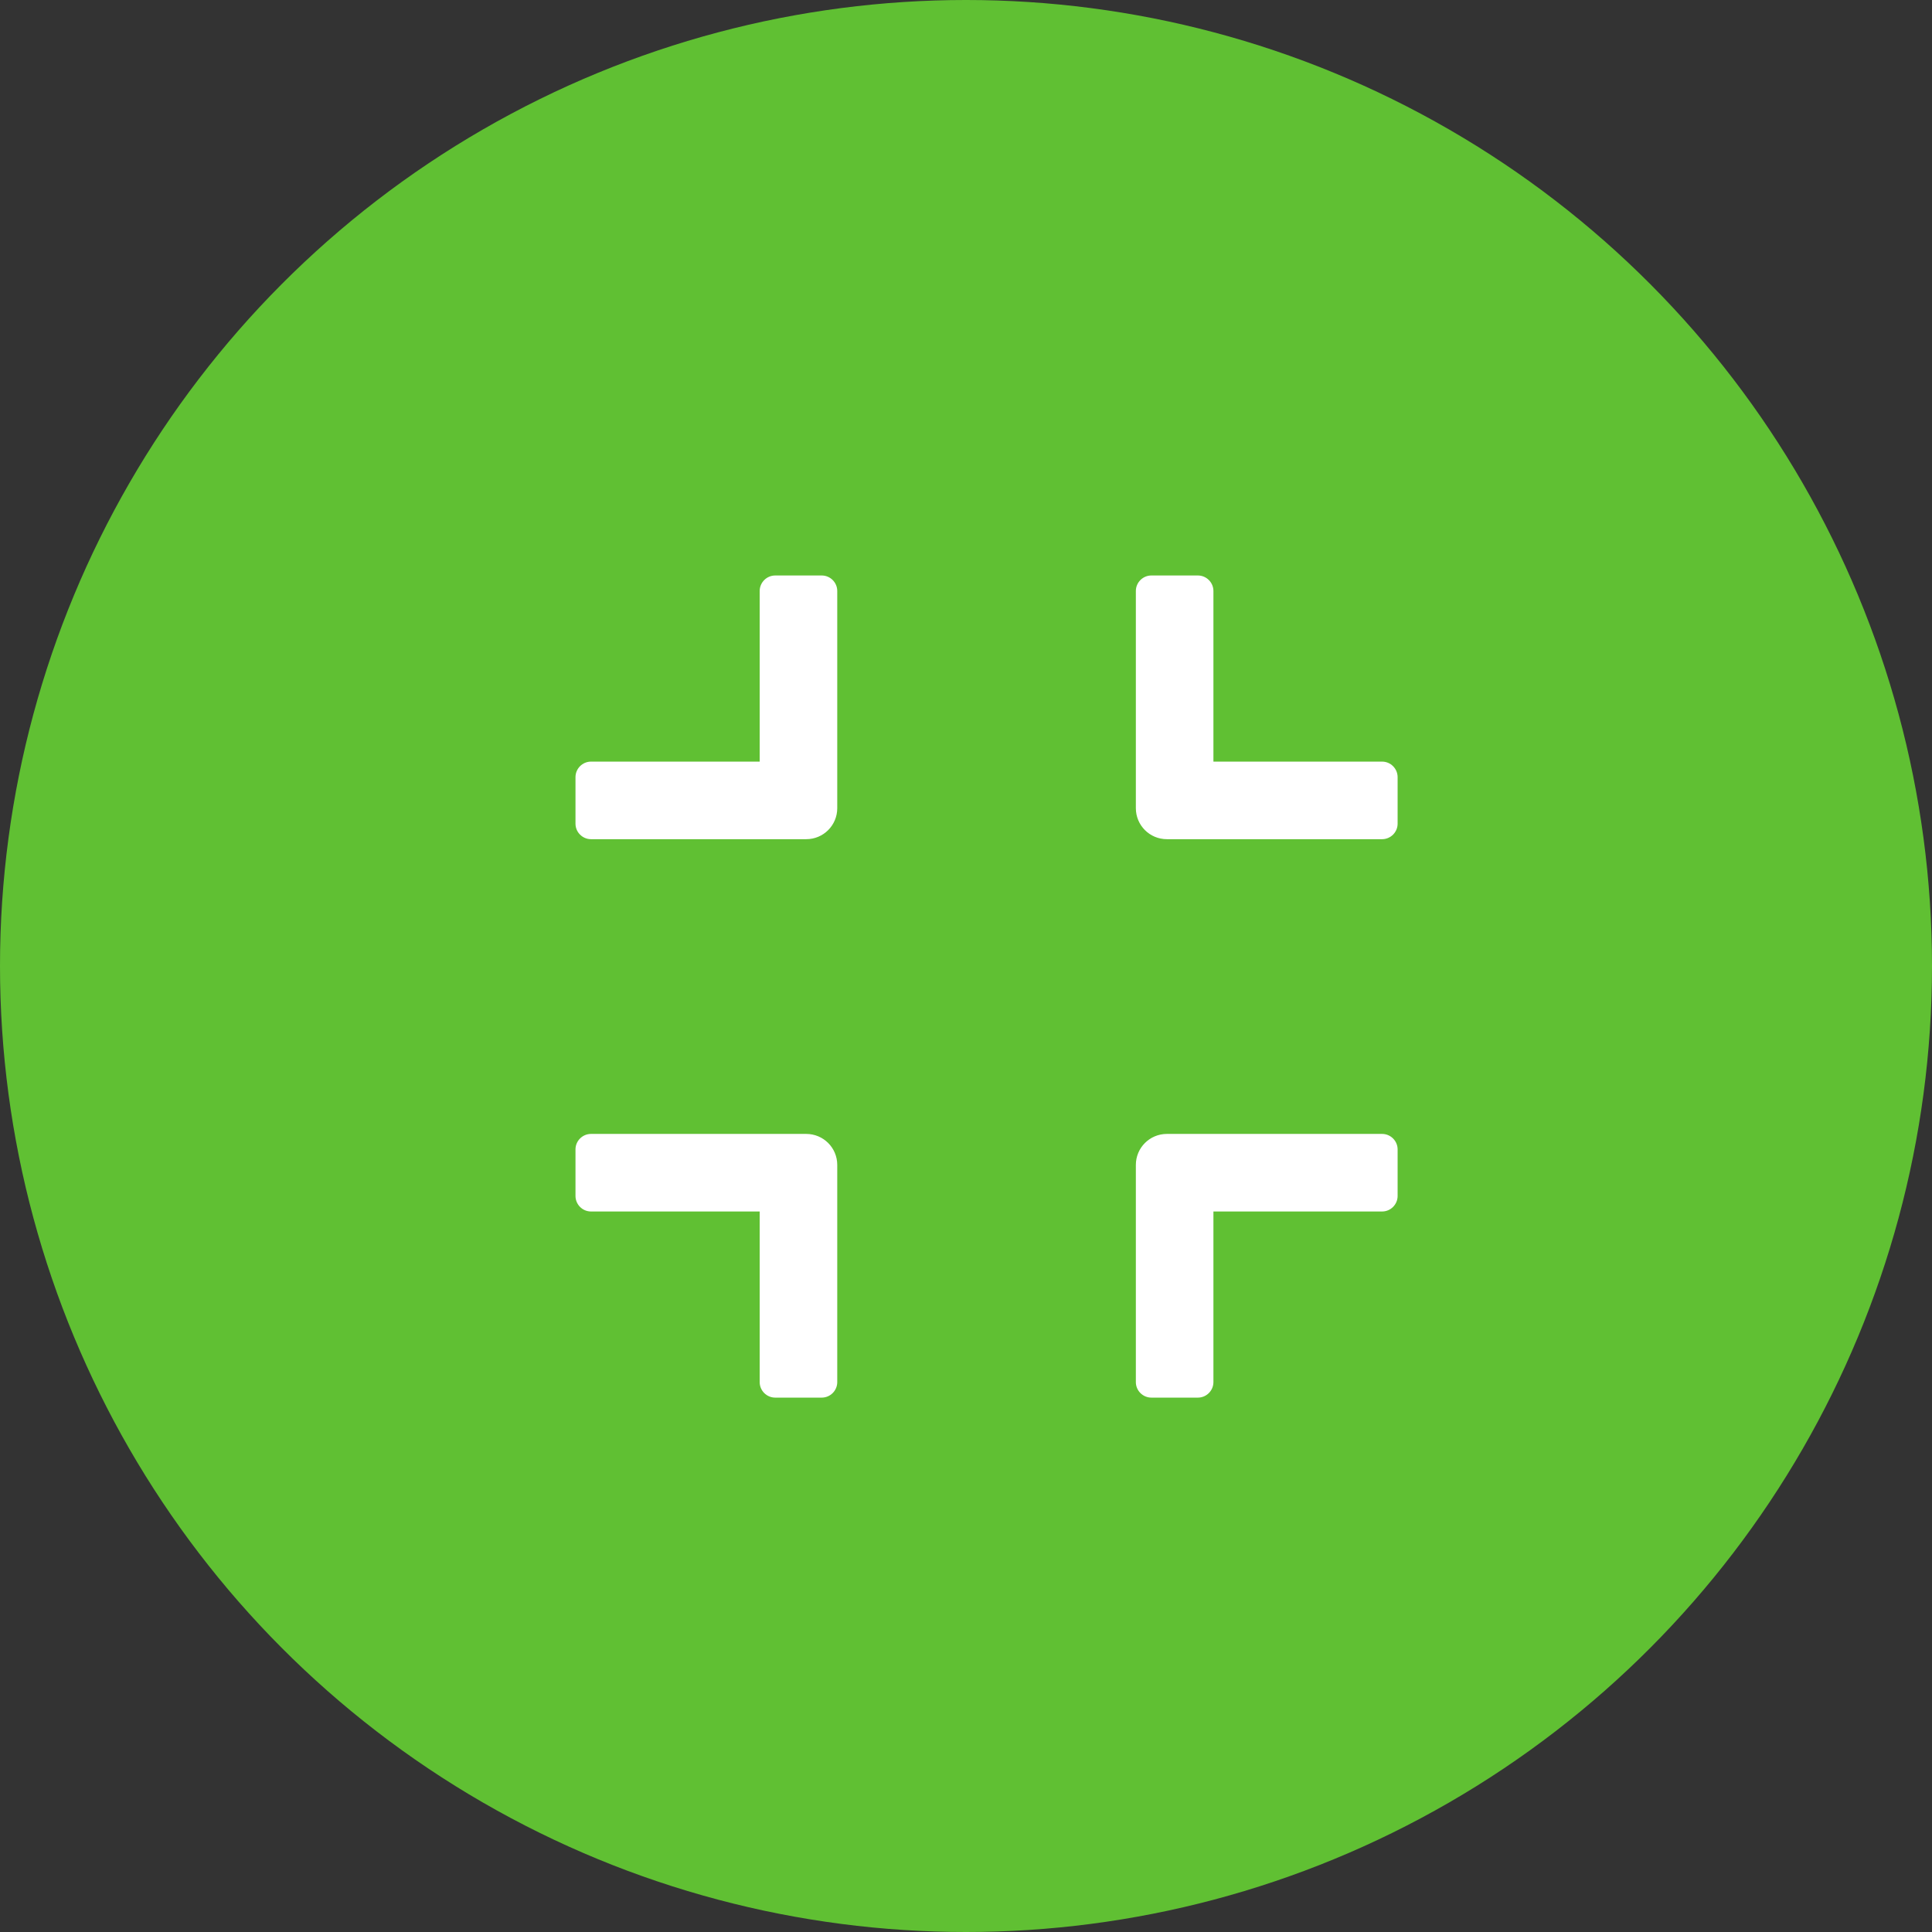
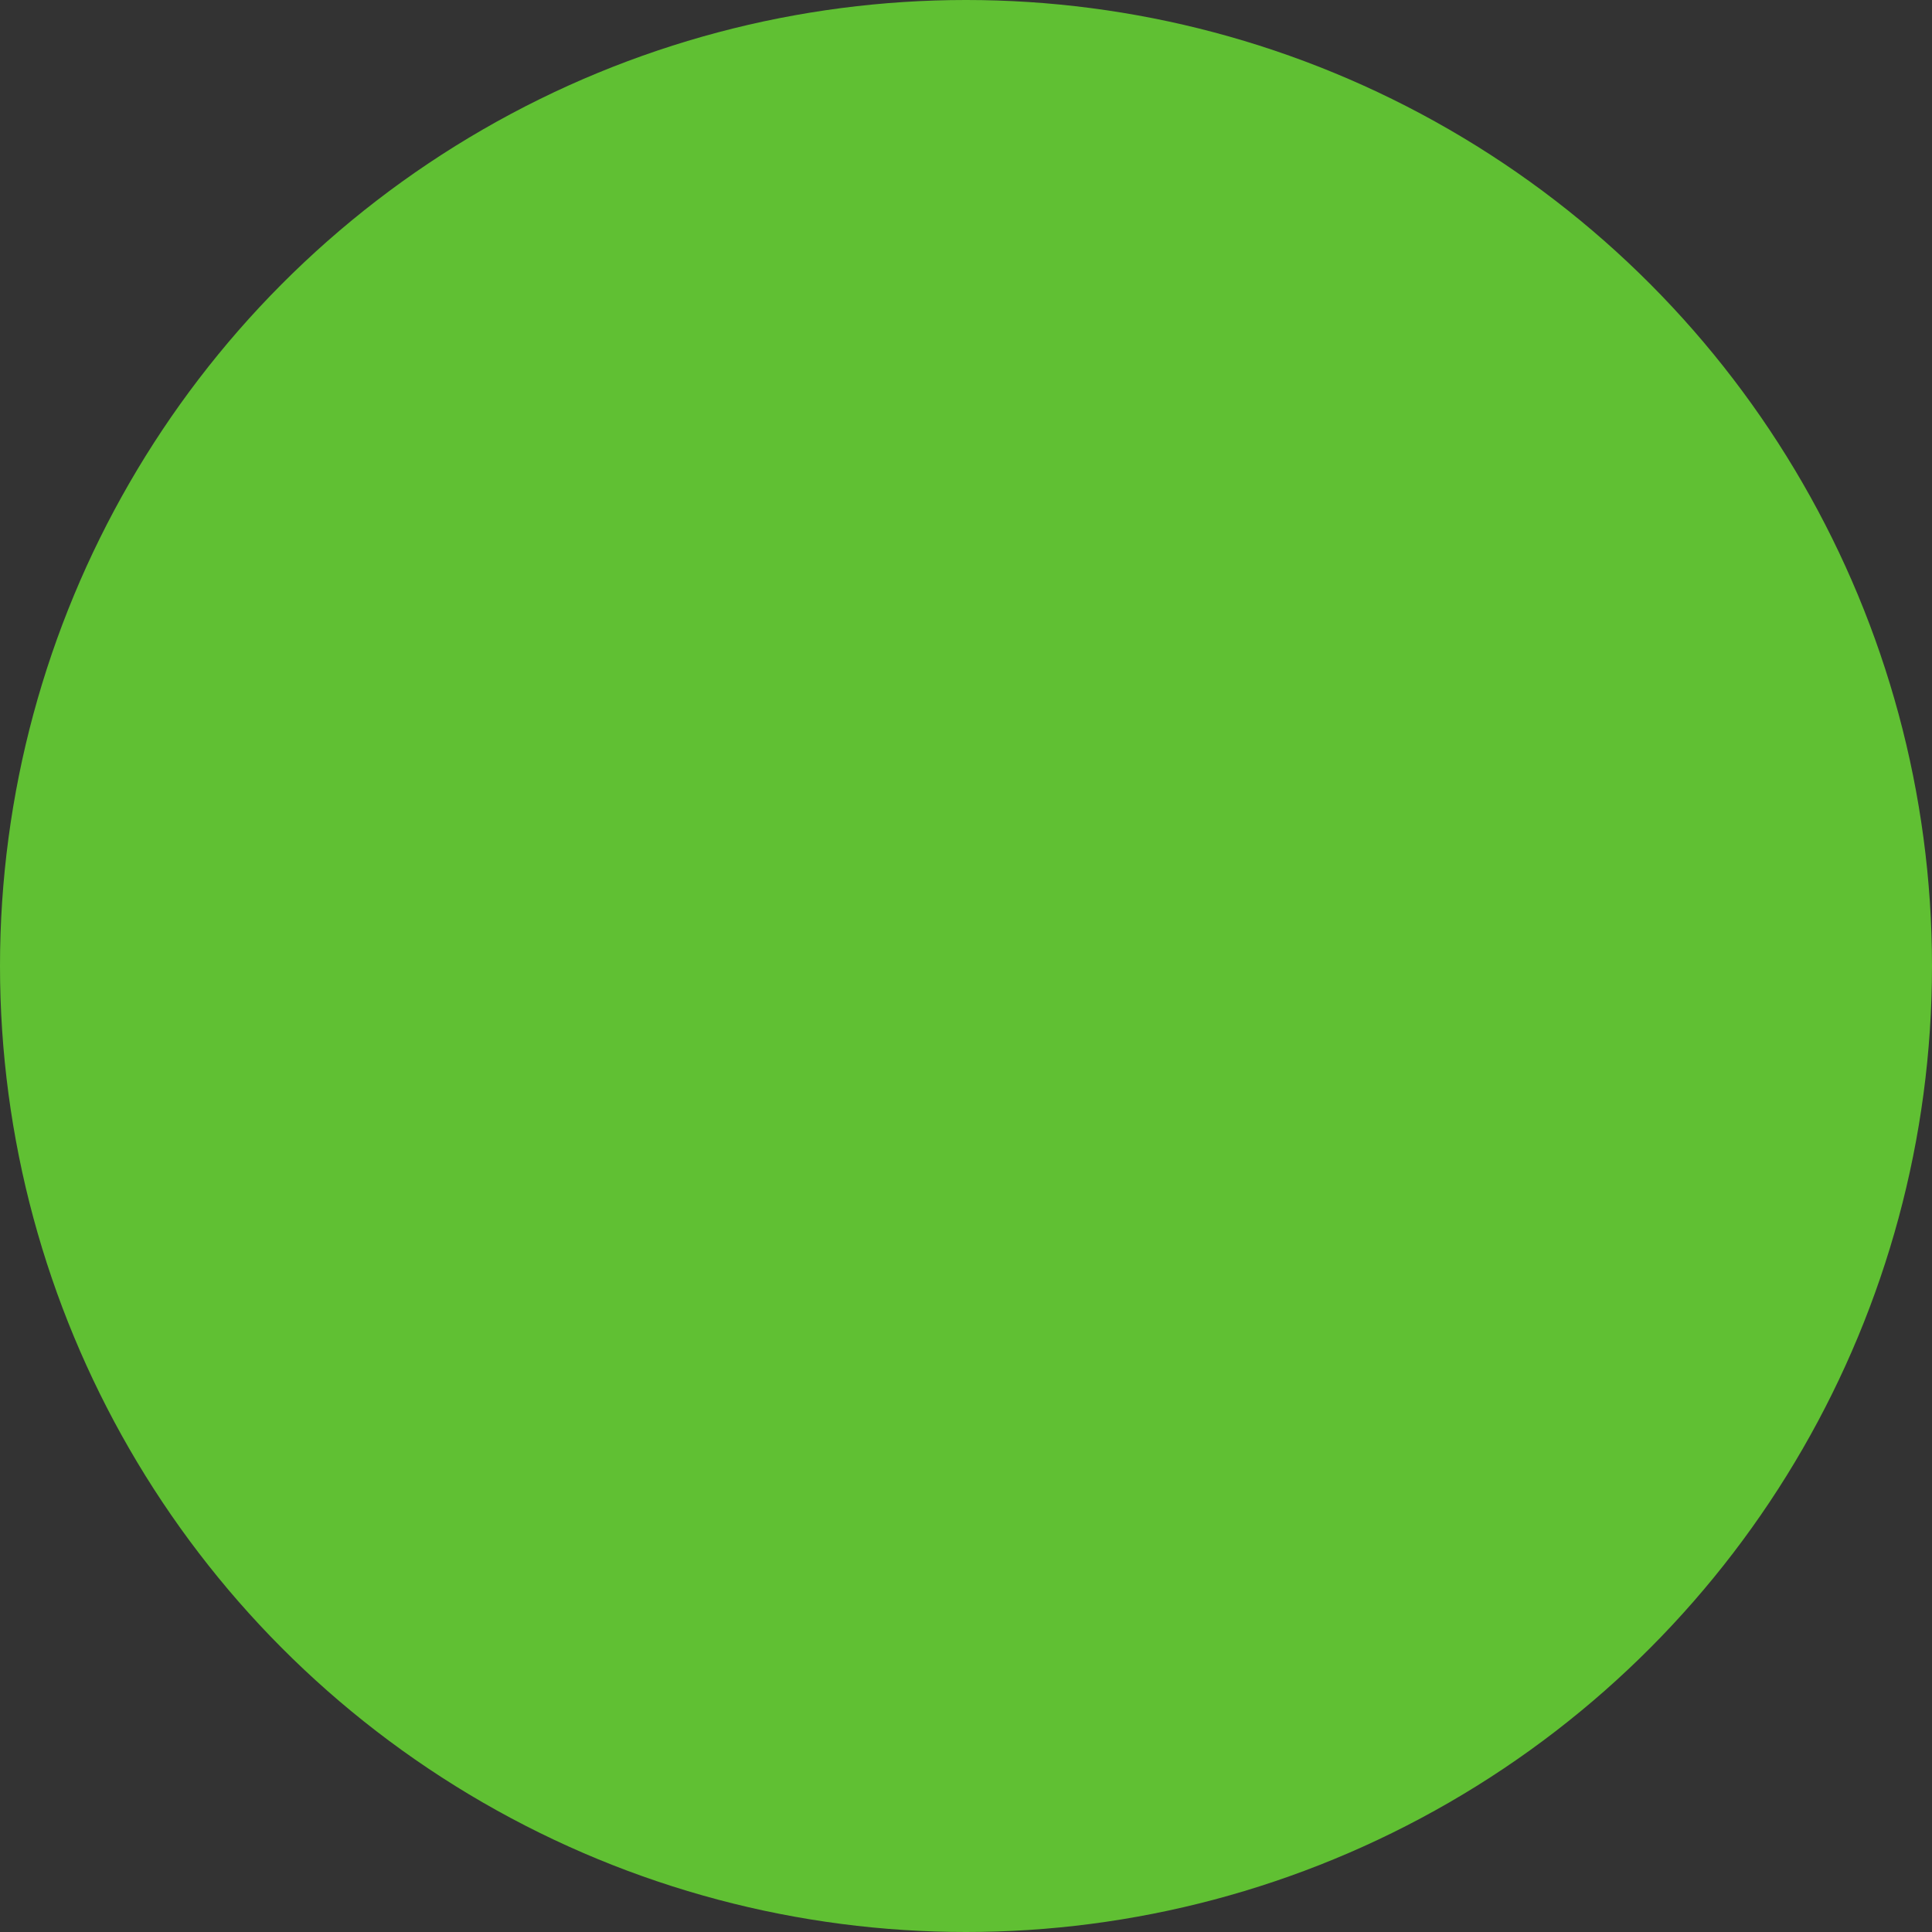
<svg xmlns="http://www.w3.org/2000/svg" width="47" height="47" viewBox="0 0 47 47" fill="none">
  <rect x="0" y="0" width="47" height="47" fill="#333333" stroke="none" />
  <circle cx="23.5" cy="23.5" r="23.5" fill="#60C033" />
-   <path d="M19.613 27.585H14.377C14.17 27.585 14 27.755 14 27.962V29.094C14 29.302 14.17 29.472 14.377 29.472H18.481V33.623C18.481 33.83 18.651 34 18.858 34H19.991C20.198 34 20.368 33.83 20.368 33.623V28.34C20.368 27.922 20.031 27.585 19.613 27.585ZM19.991 14H18.858C18.651 14 18.481 14.17 18.481 14.377V18.528H14.377C14.17 18.528 14 18.698 14 18.906V20.038C14 20.245 14.17 20.415 14.377 20.415H19.613C20.031 20.415 20.368 20.078 20.368 19.66V14.377C20.368 14.17 20.198 14 19.991 14ZM33.623 27.585H28.387C27.969 27.585 27.632 27.922 27.632 28.34V33.623C27.632 33.83 27.802 34 28.009 34H29.142C29.349 34 29.519 33.83 29.519 33.623V29.472H33.623C33.83 29.472 34 29.302 34 29.094V27.962C34 27.755 33.83 27.585 33.623 27.585ZM33.623 18.528H29.519V14.377C29.519 14.17 29.349 14 29.142 14H28.009C27.802 14 27.632 14.17 27.632 14.377V19.66C27.632 20.078 27.969 20.415 28.387 20.415H33.623C33.83 20.415 34 20.245 34 20.038V18.906C34 18.698 33.83 18.528 33.623 18.528Z" fill="white" />
</svg>